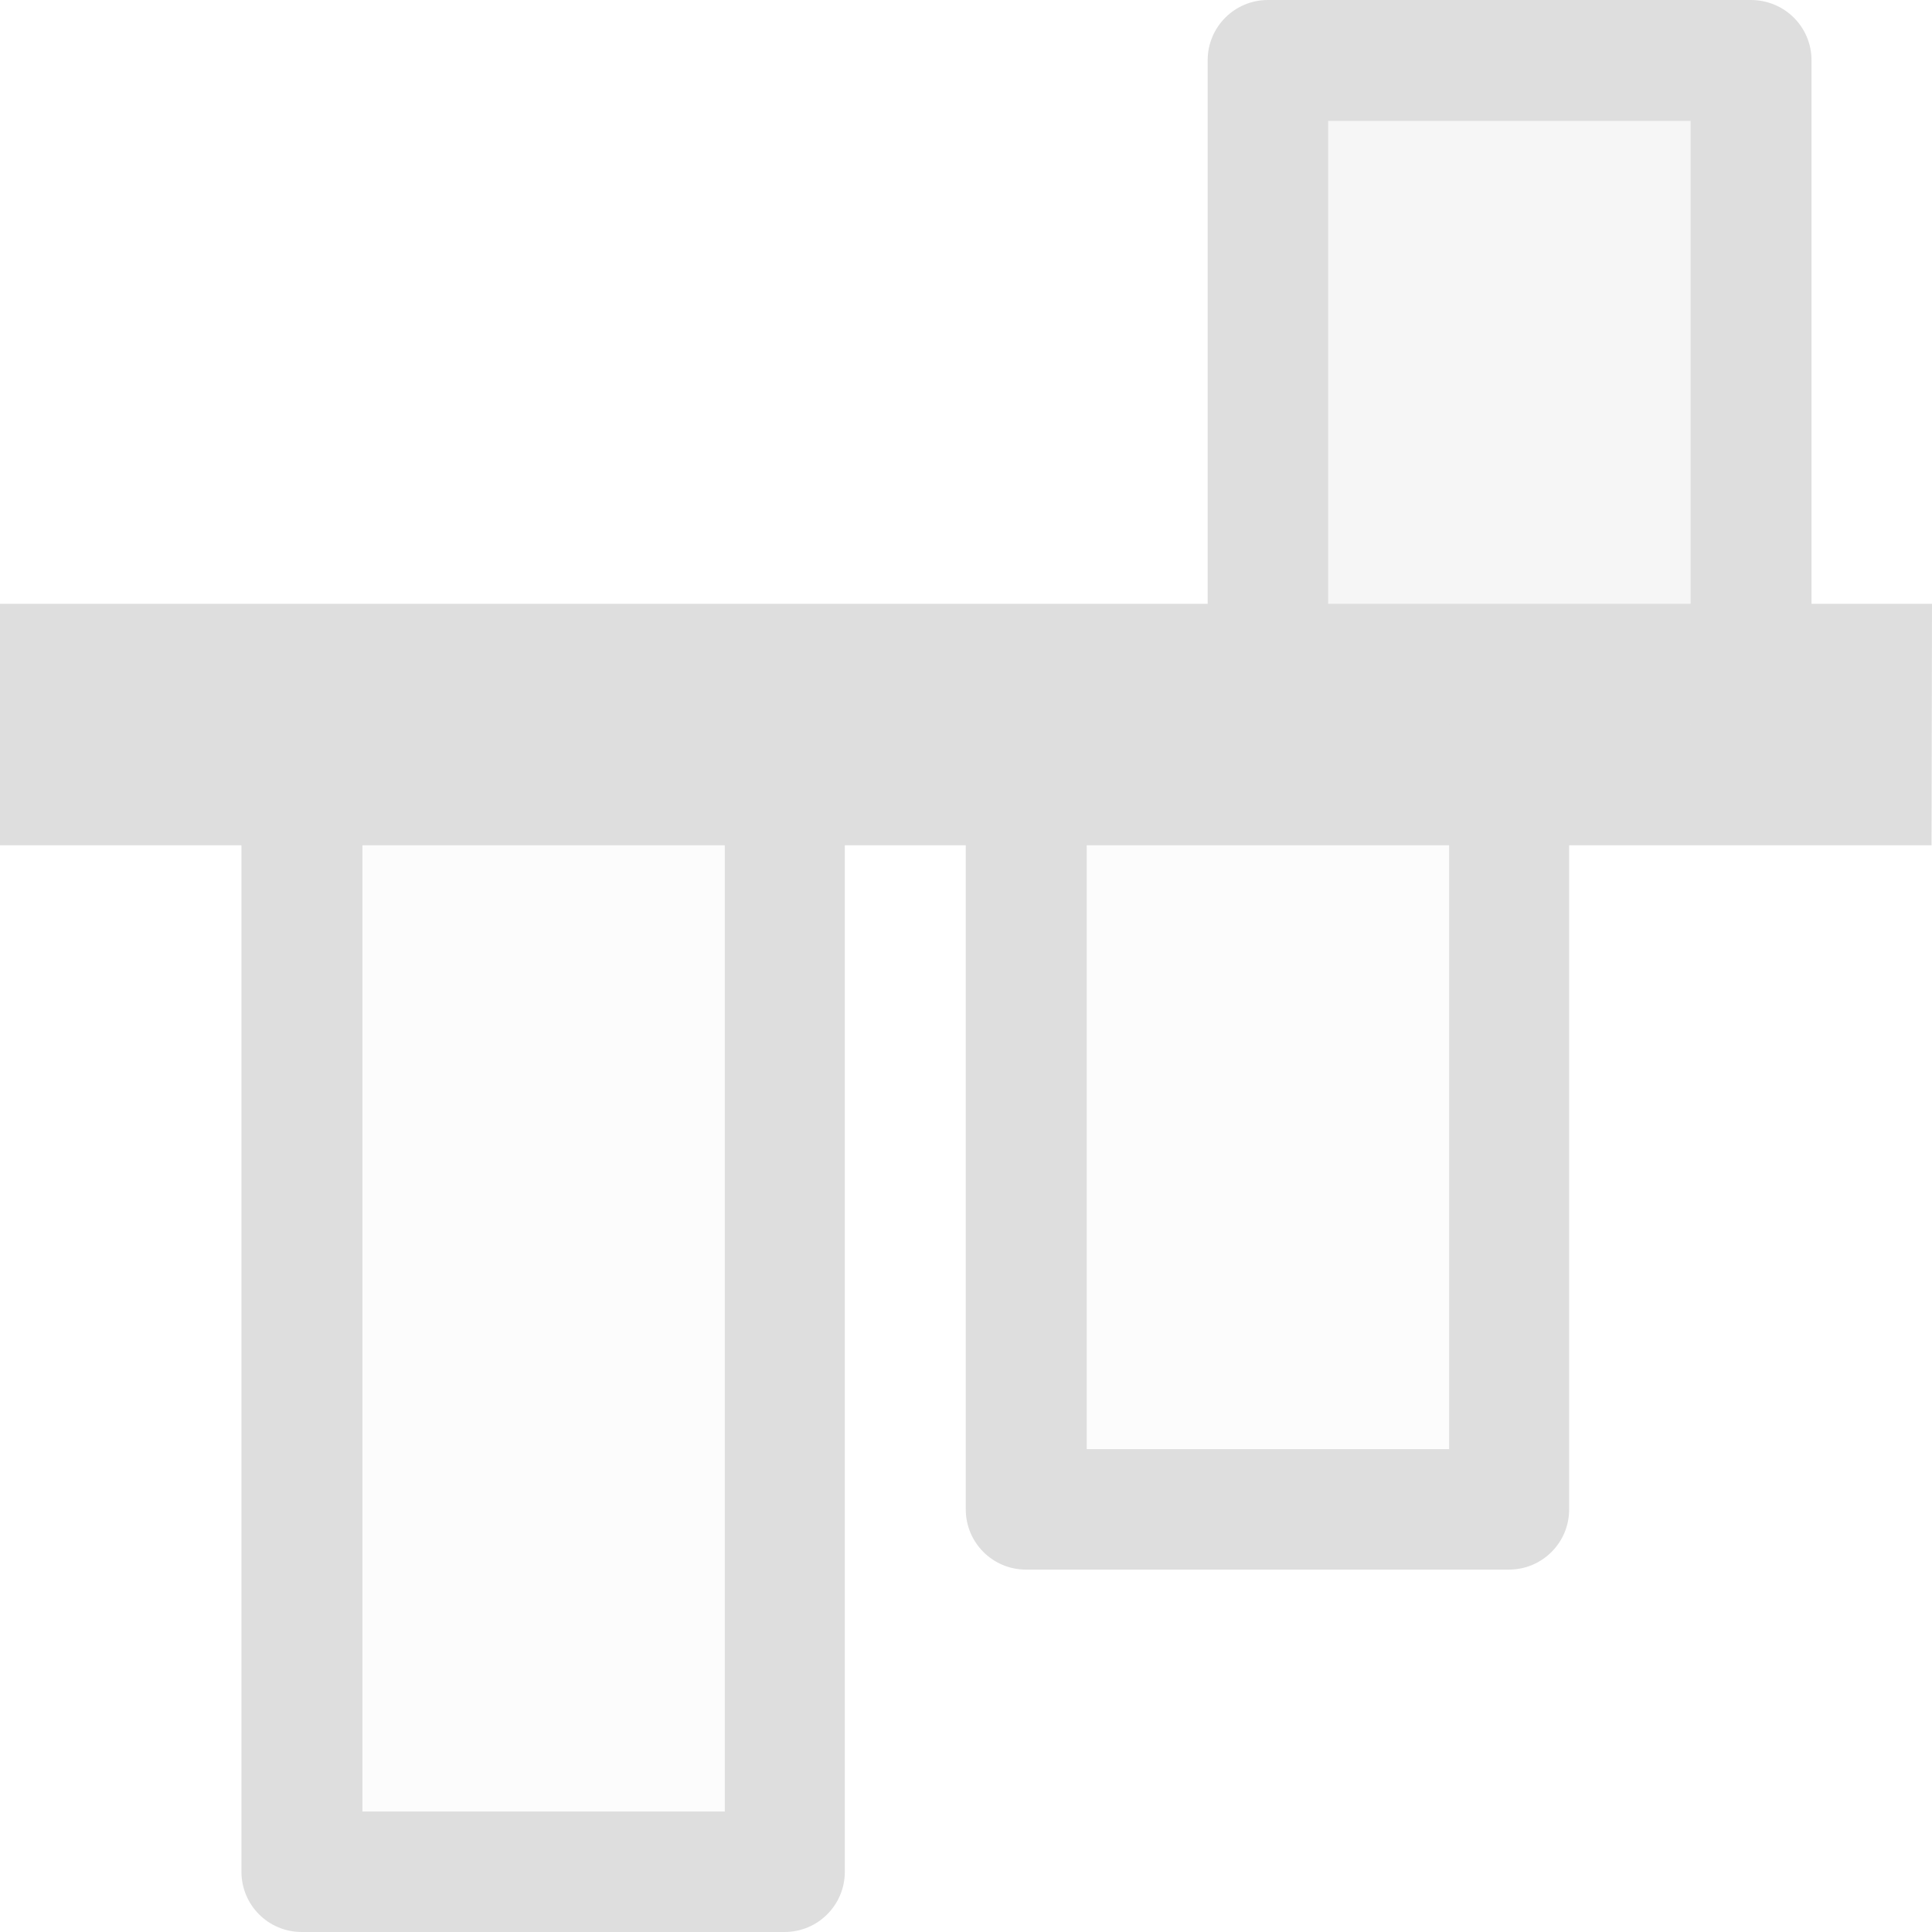
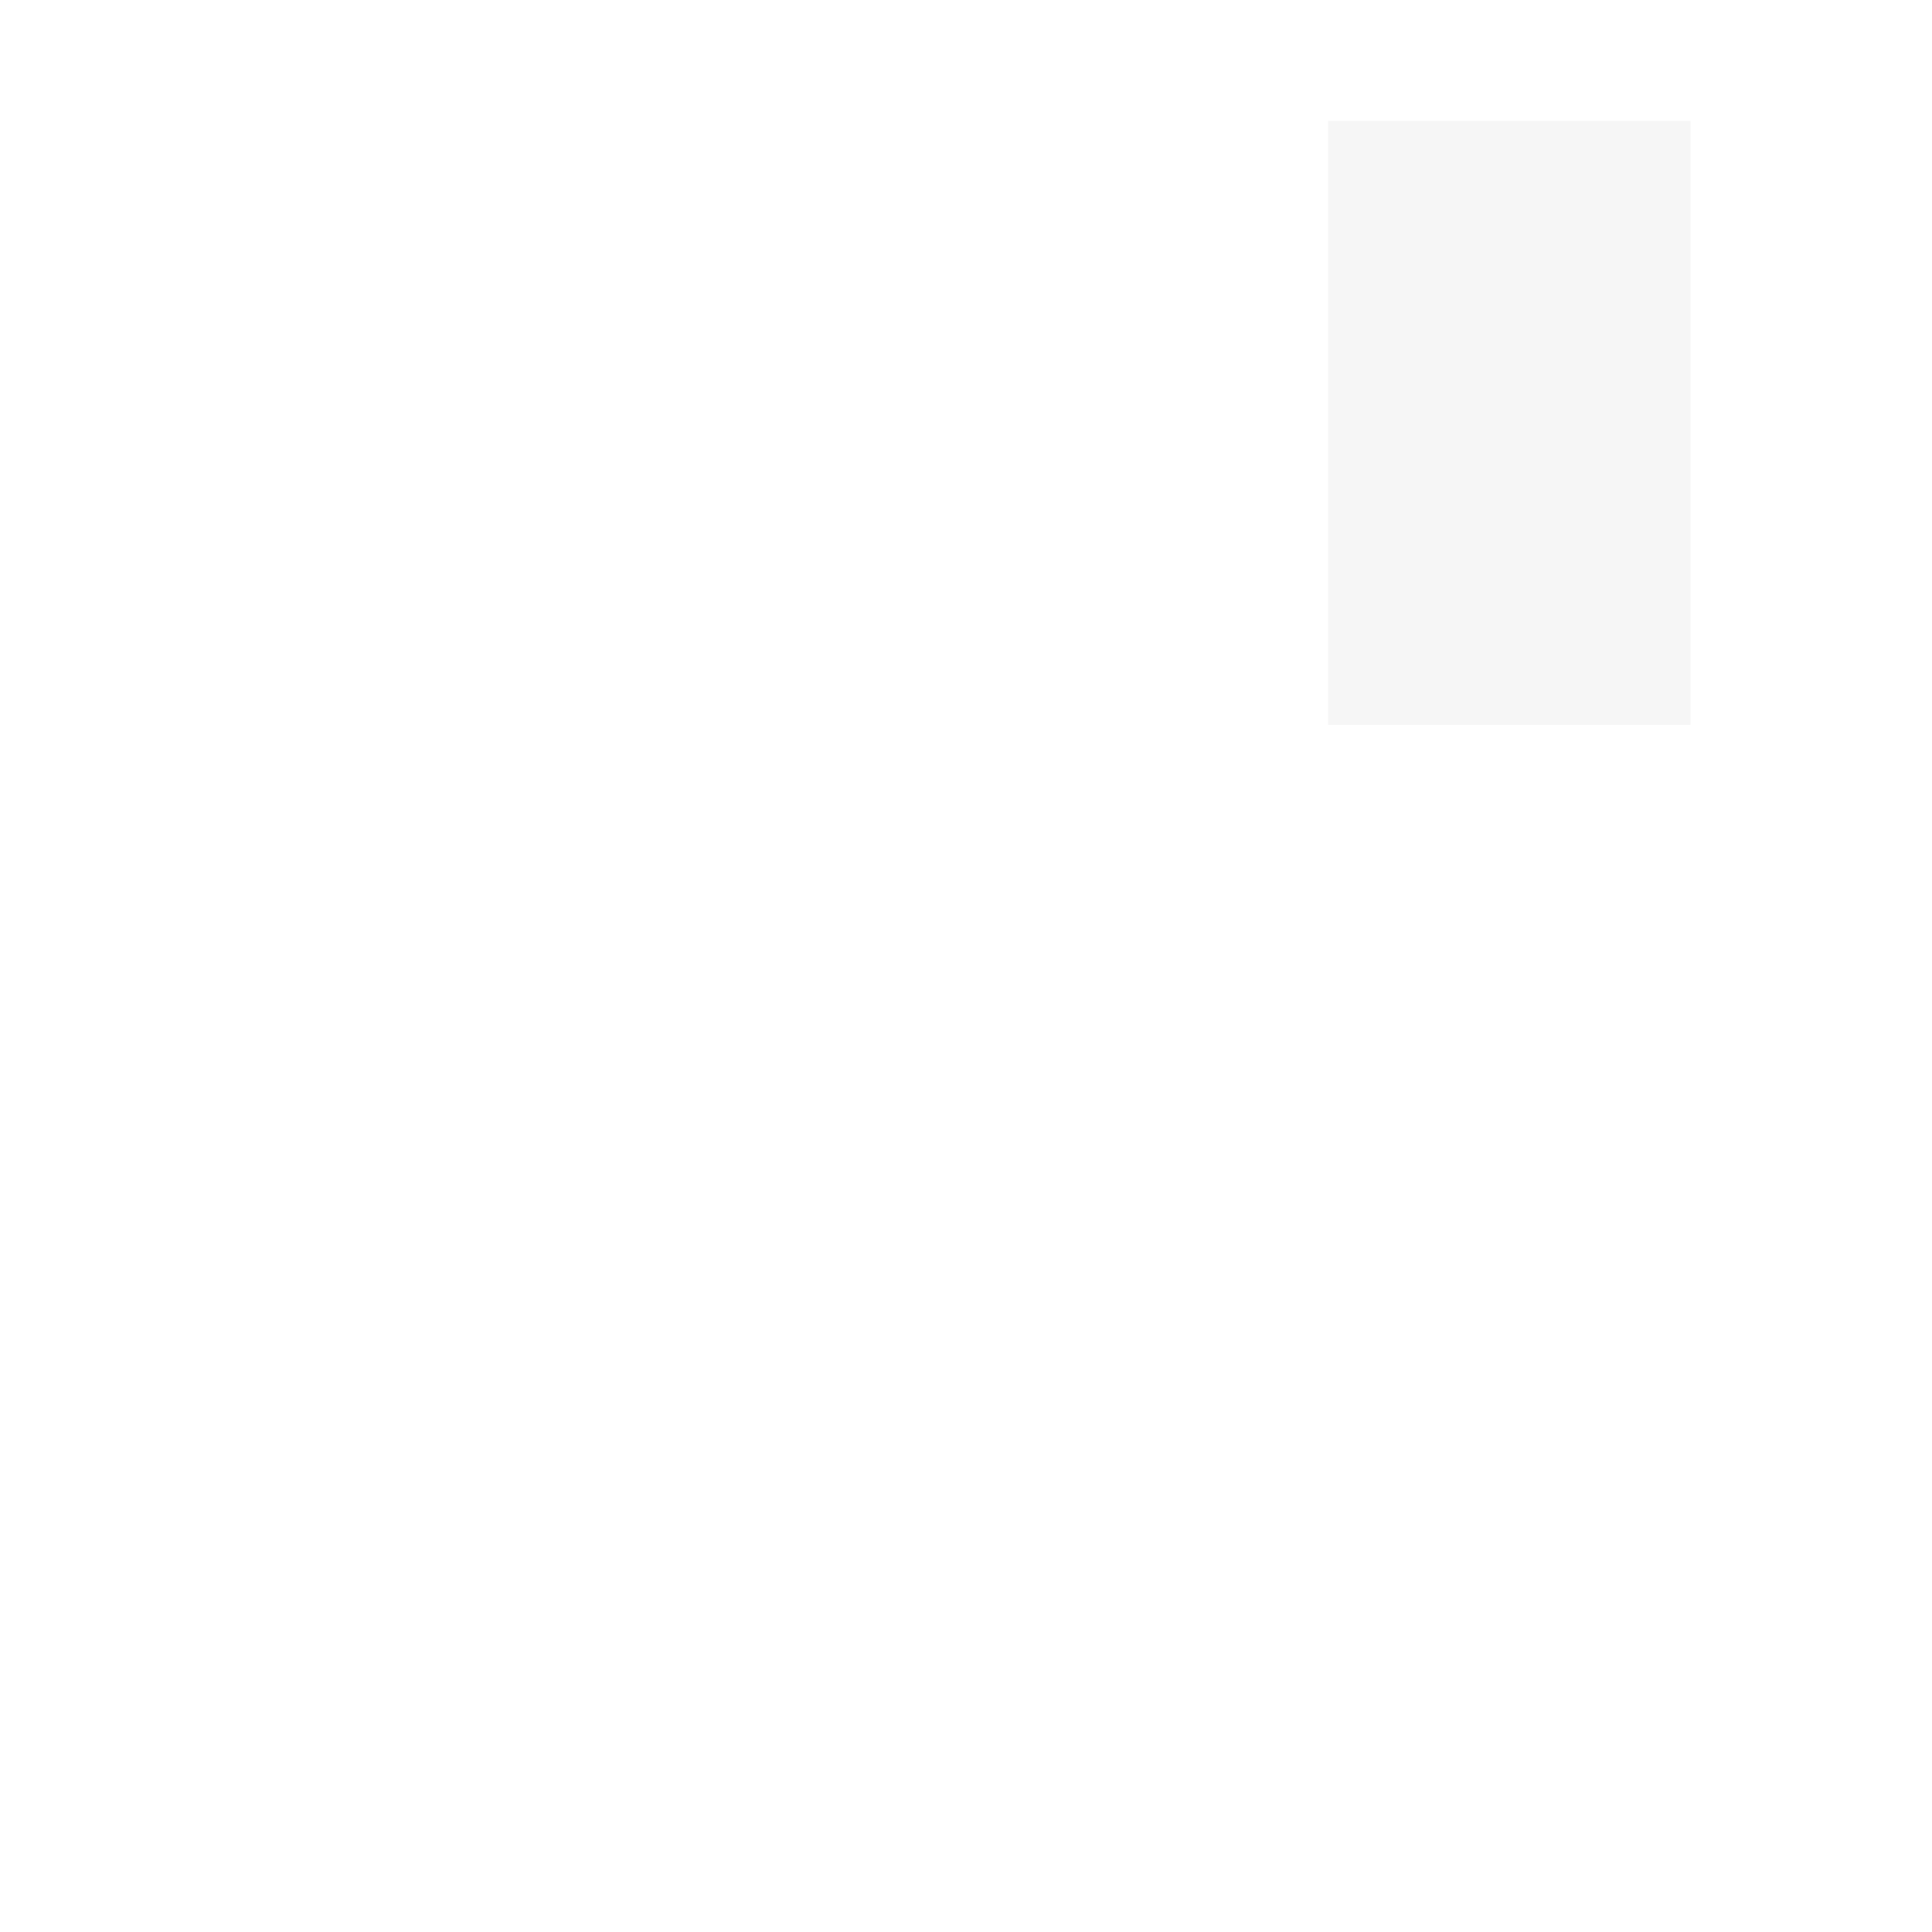
<svg xmlns="http://www.w3.org/2000/svg" id="svg1328" version="1.1" viewBox="0 0 4.233 4.233" height="16" width="16">
  <defs id="defs1322" />
-   <path id="rect941" d="M 4.233,1.323 H 3.969 V 0.132 C 3.969,0.059 3.91,0 3.836,0 H 2.778 C 2.705,0 2.646,0.059 2.646,0.132 V 1.323 H 1e-7 v 0.529 h 0.529 v 2.249 c 0,0.073 0.059,0.132 0.132,0.132 h 1.058 c 0.073,0 0.132,-0.059 0.132,-0.132 V 1.852 h 0.265 v 1.455 c 0,0.073 0.059,0.132 0.132,0.132 h 1.058 c 0.073,0 0.132,-0.059 0.132,-0.132 V 1.852 h 0.794 z M 3.704,0.265 V 1.323 H 2.91 V 0.265 Z m -0.529,1.587 V 3.175 h -0.794 V 1.852 Z m -1.587,0 V 3.969 h -0.794 V 1.852 Z" style="opacity:1;vector-effect:none;fill:#dedede;fill-opacity:1;stroke:none;stroke-width:0.265;stroke-linecap:butt;stroke-linejoin:round;stroke-miterlimit:3;stroke-dasharray:none;stroke-dashoffset:0;stroke-opacity:1;marker:none;paint-order:normal" />
  <rect transform="rotate(90)" ry="0" rx="0" y="-3.704" x="0.265" height="0.794" width="1.323" id="rect941-3" style="opacity:0.3;vector-effect:none;fill:#dedede;fill-opacity:0.931;stroke:none;stroke-width:0.265;stroke-linecap:butt;stroke-linejoin:round;stroke-miterlimit:3;stroke-dasharray:none;stroke-dashoffset:0;stroke-opacity:1;marker:none;paint-order:normal" />
-   <path style="opacity:0.1;fill:#dedede;fill-opacity:0.931;stroke:none;stroke-width:0.265;stroke-linejoin:round;stroke-miterlimit:3" d="m 3.175,1.587 h -0.794 v 1.587 h 0.794 z m -1.587,0 H 0.794 v 2.381 h 0.794 z" id="path41-2-3-6-5-4" />
</svg>